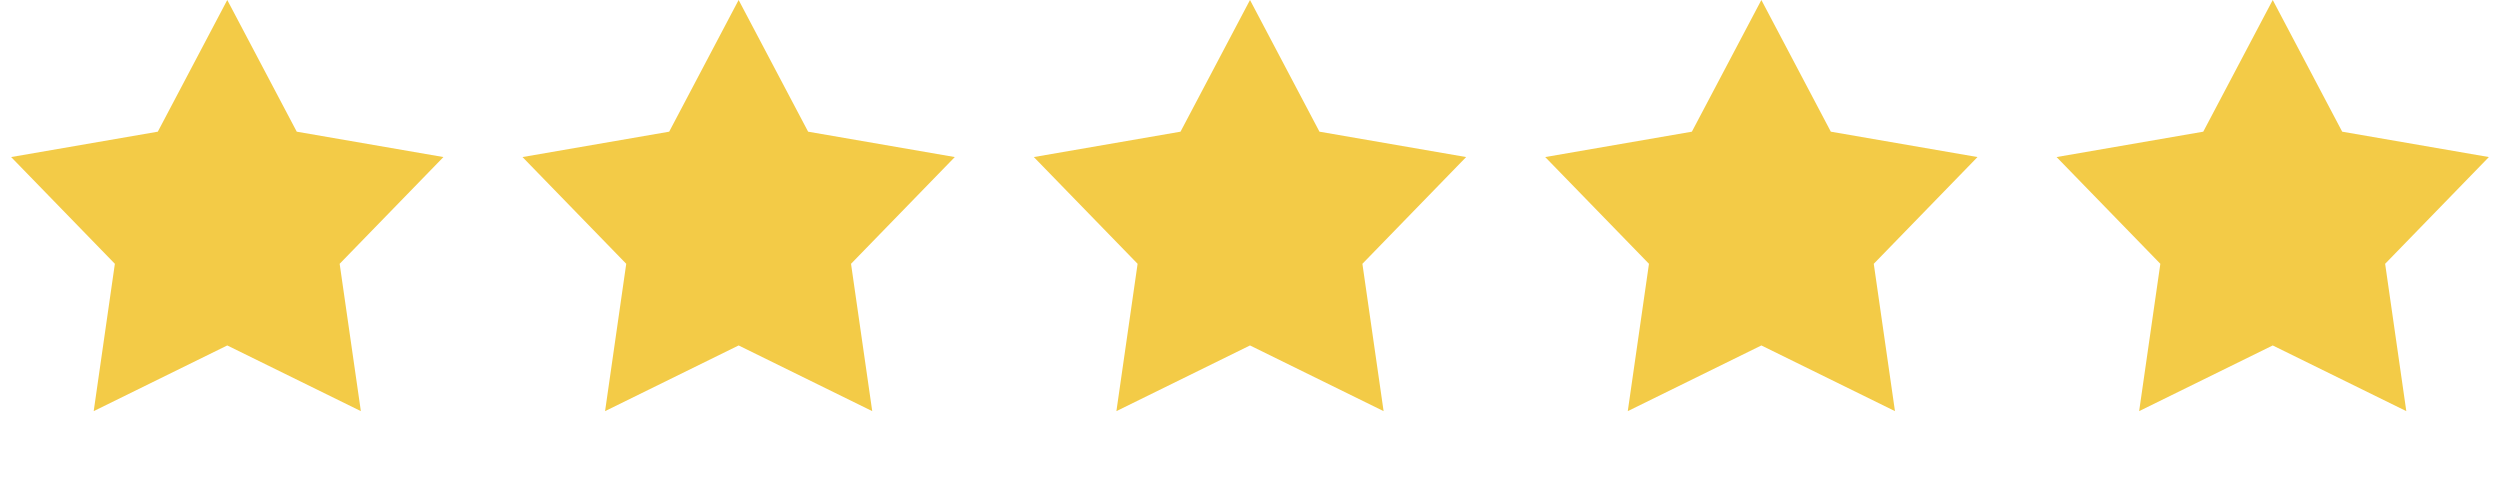
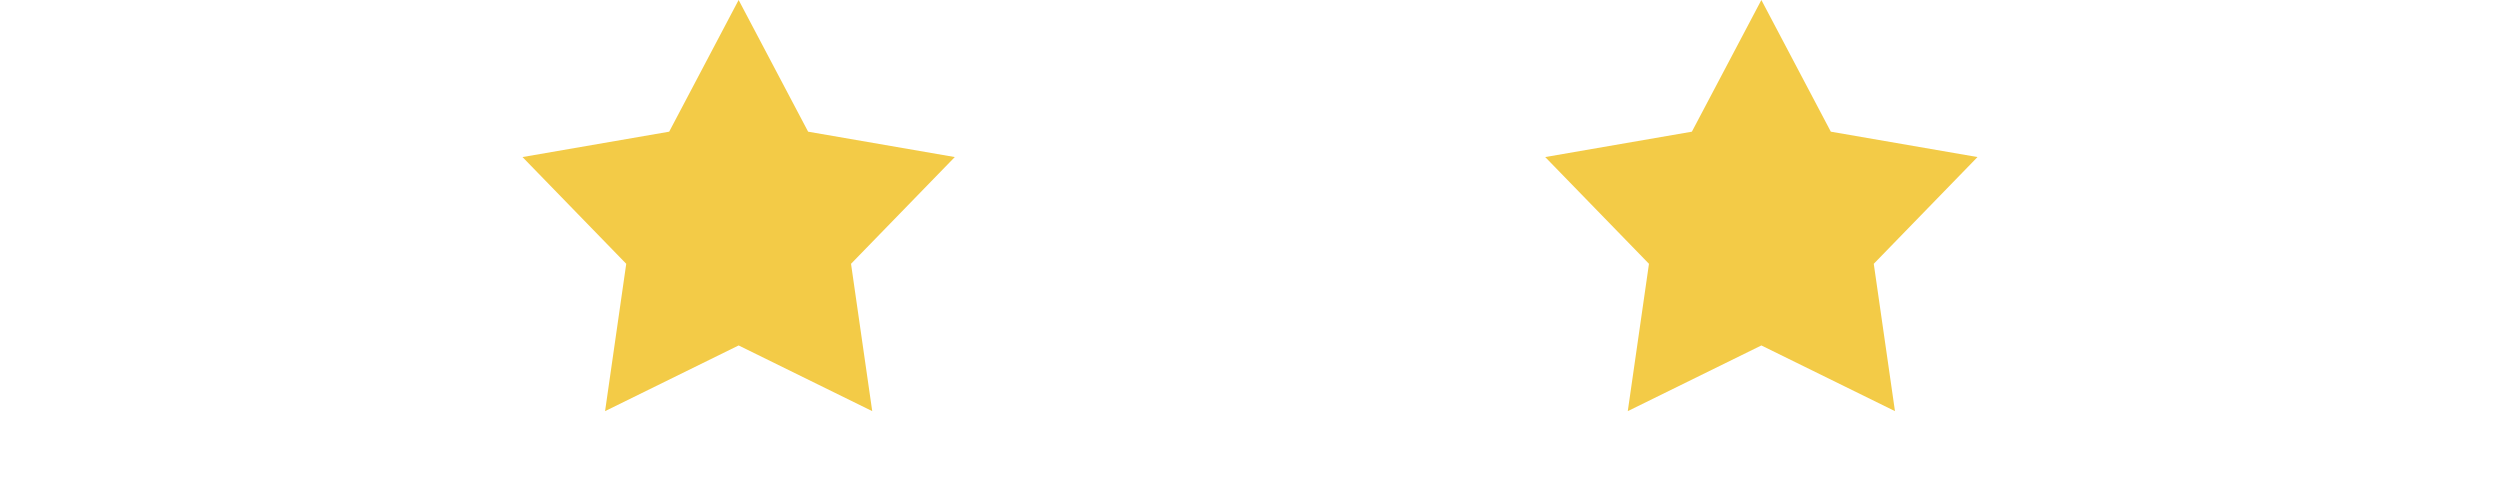
<svg xmlns="http://www.w3.org/2000/svg" width="73" height="14" viewBox="0 0 73 14" fill="none">
  <path d="M51.432 0L53.46 3.845L57.743 4.586L54.714 7.703L55.333 12.005L51.432 10.087L47.531 12.005L48.15 7.703L45.12 4.586L49.403 3.845L51.432 0Z" fill="#F3CB47" />
-   <path d="M66.364 0L68.392 3.845L72.675 4.586L69.646 7.703L70.264 12.005L66.364 10.087L62.463 12.005L63.082 7.703L60.052 4.586L64.335 3.845L66.364 0Z" fill="#F3CB47" />
-   <path d="M36.5 0L38.528 3.845L42.811 4.586L39.782 7.703L40.401 12.005L36.5 10.087L32.599 12.005L33.218 7.703L30.188 4.586L34.471 3.845L36.5 0Z" fill="#F3CB47" />
  <path d="M21.568 0L23.597 3.845L27.88 4.586L24.85 7.703L25.469 12.005L21.568 10.087L17.668 12.005L18.286 7.703L15.257 4.586L19.54 3.845L21.568 0Z" fill="#F3CB47" />
-   <path d="M6.636 0L8.665 3.845L12.948 4.586L9.918 7.703L10.537 12.005L6.636 10.087L2.736 12.005L3.354 7.703L0.325 4.586L4.608 3.845L6.636 0Z" fill="#F3CB47" />
</svg>